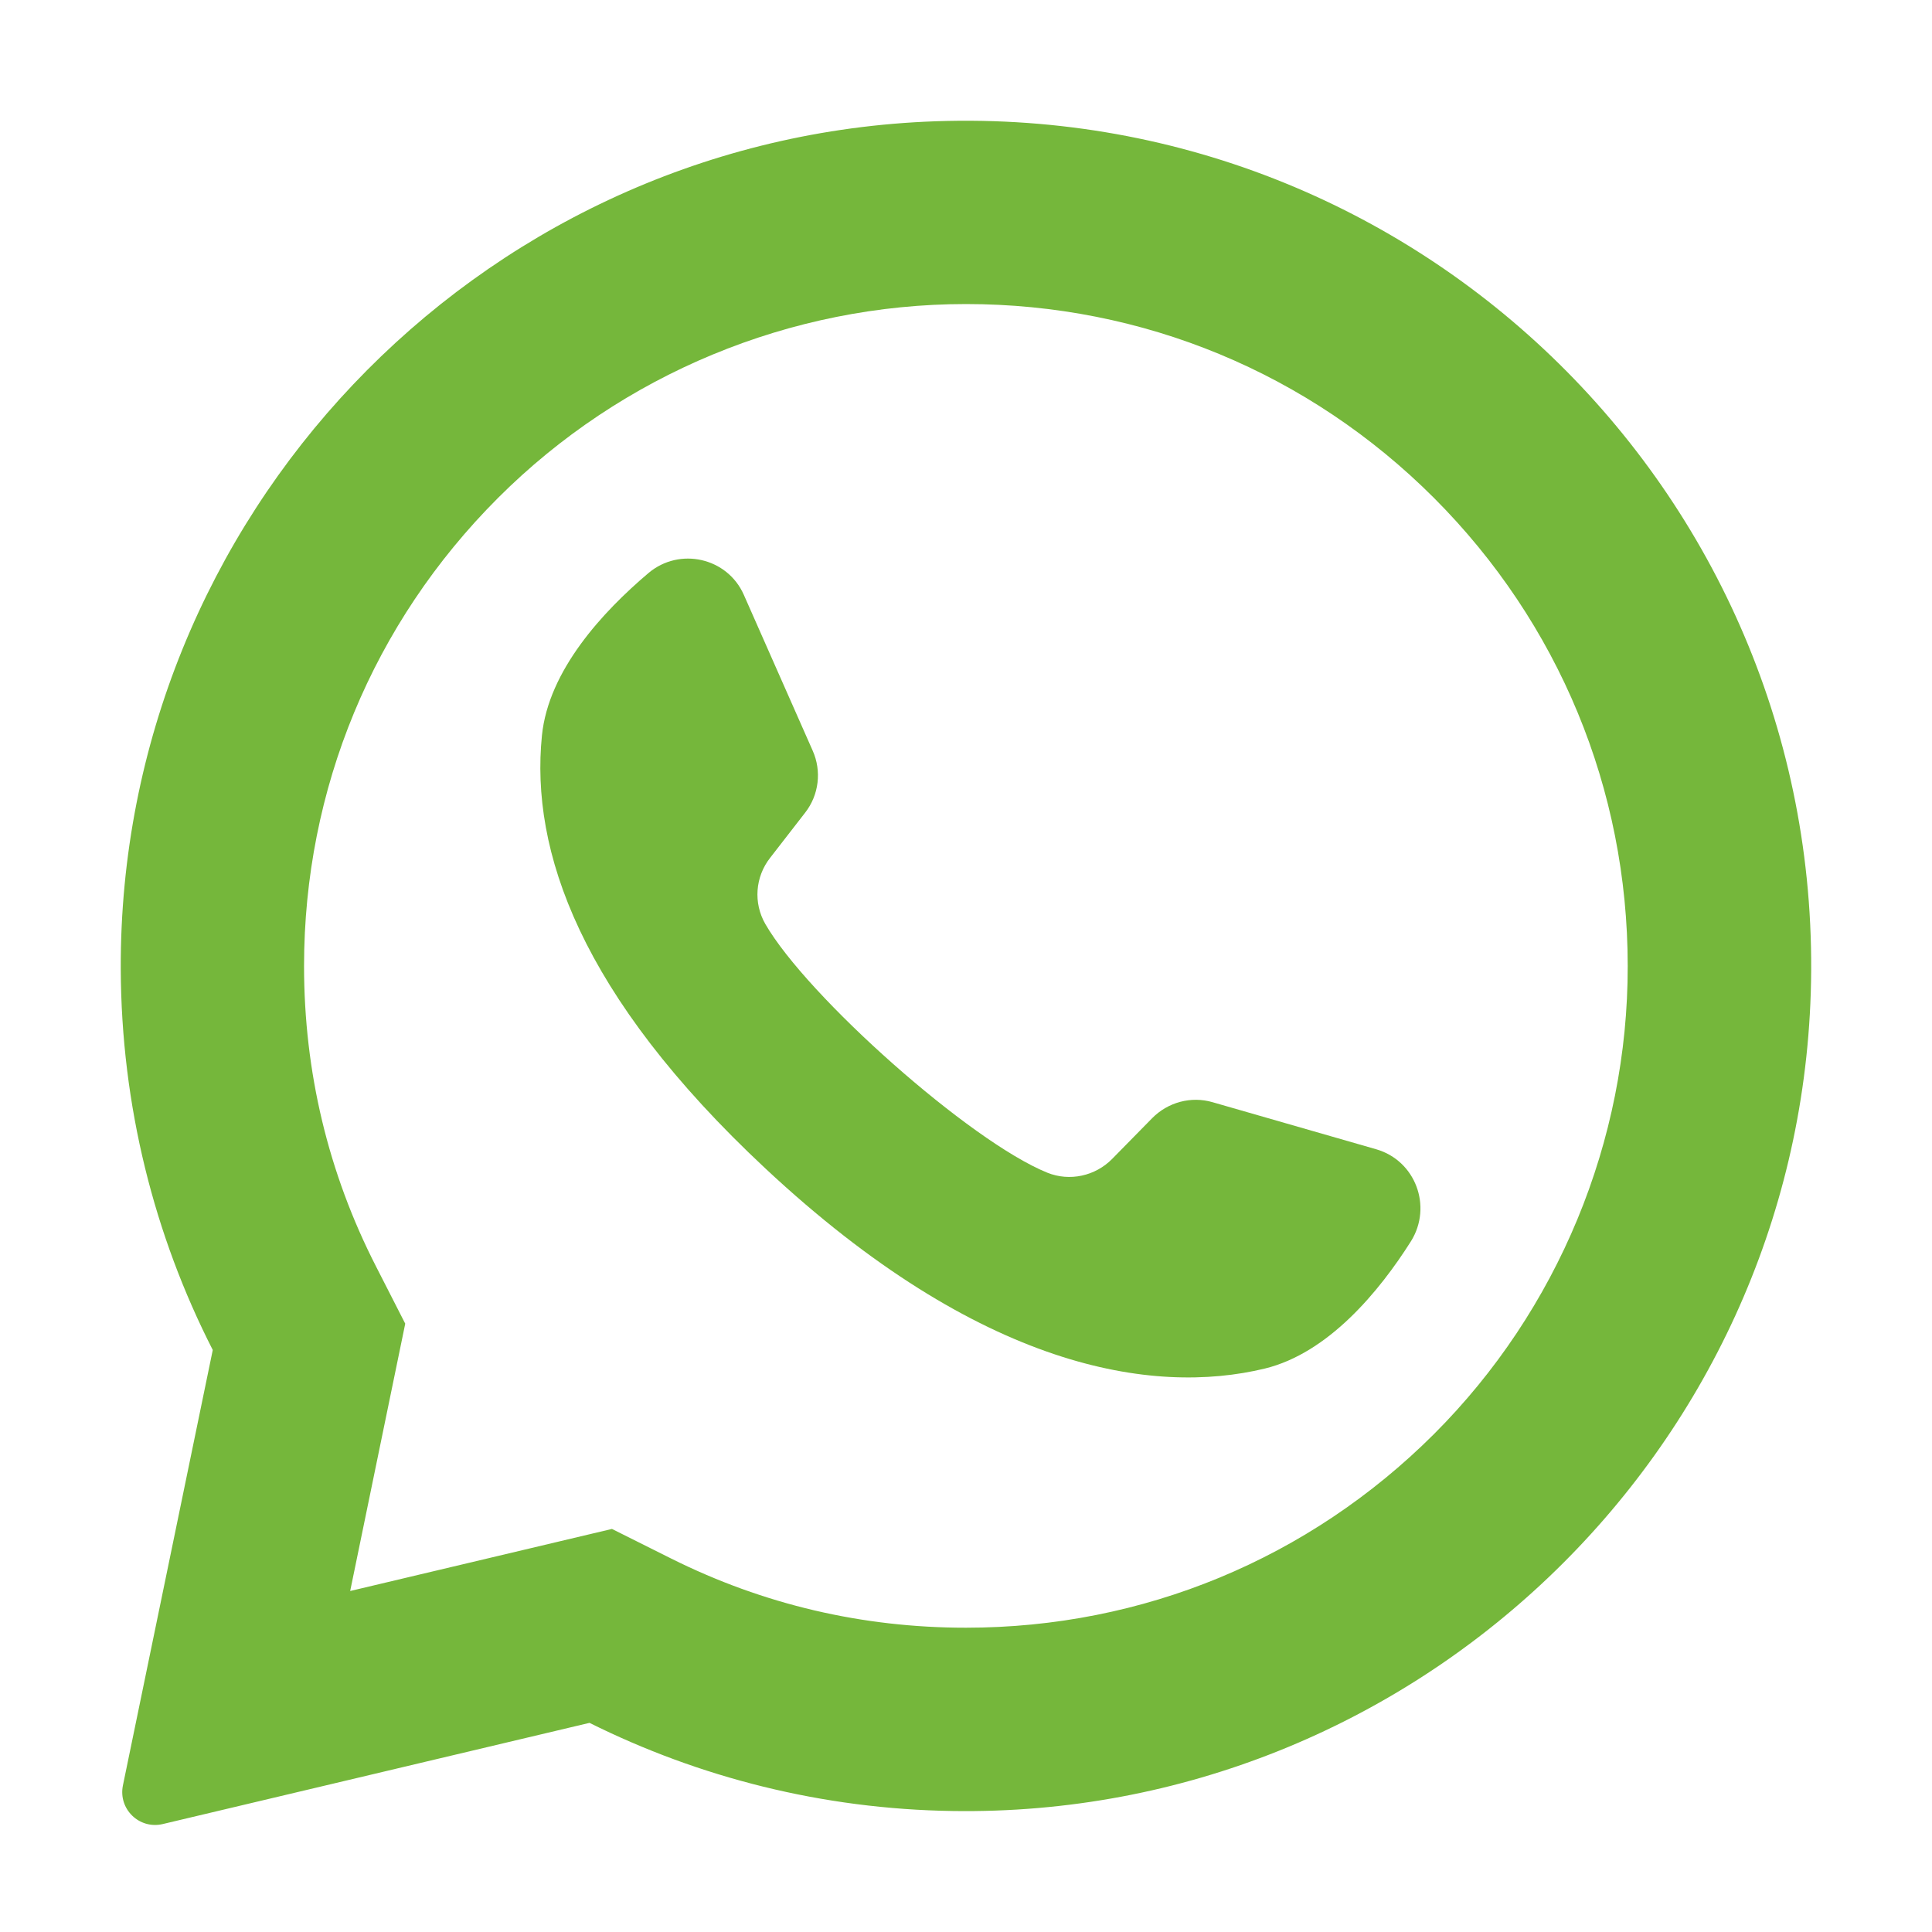
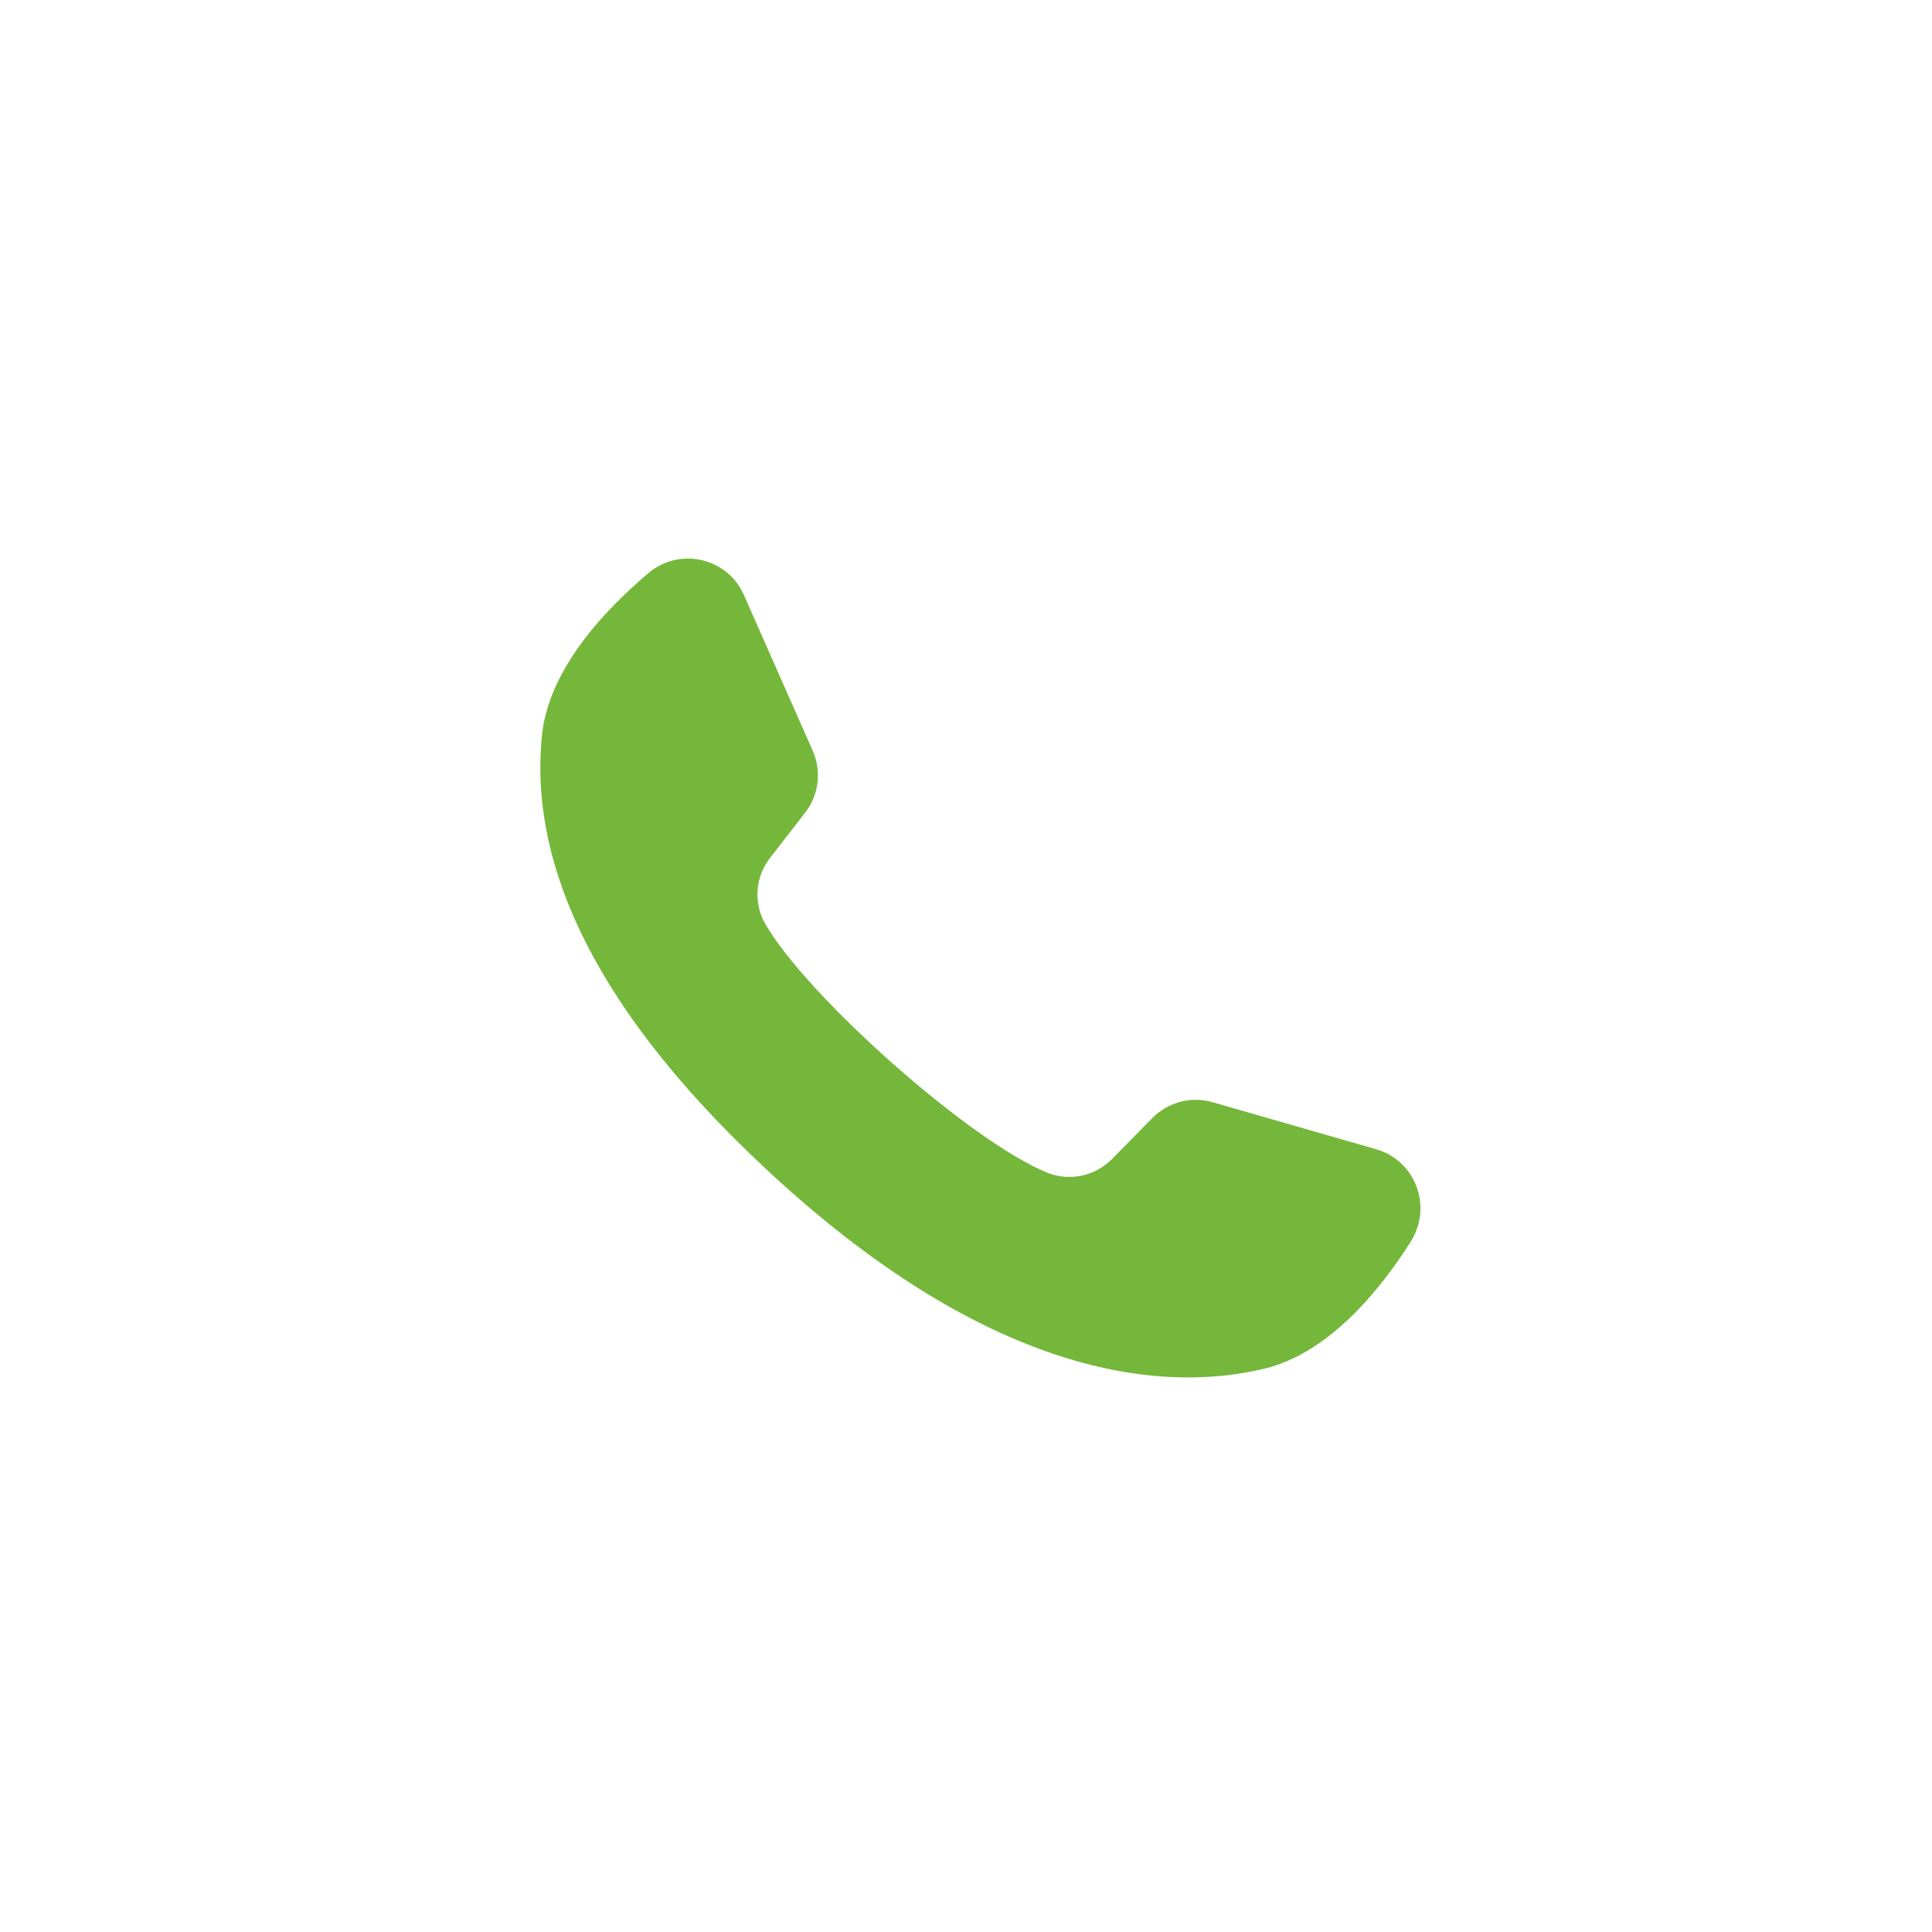
<svg xmlns="http://www.w3.org/2000/svg" id="Layer_1" x="0px" y="0px" viewBox="0 0 800 800" style="enable-background:new 0 0 800 800;" xml:space="preserve">
  <style type="text/css"> .st0{fill:#75B73B;} </style>
  <g>
-     <path class="st0" d="M382.9,50.4C196.5,59.3,49.4,214.5,50,401.1c0.2,56.8,13.9,110.5,38.1,157.9L50.9,739.3 c-2,9.8,6.8,18.3,16.5,16l176.7-41.9c45.4,22.6,96.4,35.7,150.4,36.5c190.5,2.9,349.3-148.3,355.3-338.8 C756.2,207.1,587.7,40.7,382.9,50.4L382.9,50.4z M593.8,593.8C542,645.5,473.2,674,400,674c-42.9,0-83.9-9.6-122-28.6l-24.6-12.3 l-108.4,25.7l22.8-110.7l-12.1-23.7c-19.8-38.7-29.8-80.6-29.8-124.4c0-73.2,28.5-142,80.3-193.8c51.3-51.3,121.2-80.3,193.8-80.3 c73.2,0,142,28.5,193.8,80.3C645.5,258,674,326.8,674,400C674.1,472.5,645.1,542.5,593.8,593.8L593.8,593.8z" />
    <path class="st0" d="M569.9,475.9l-67.8-19.5c-8.9-2.6-18.5,0-25,6.6l-16.6,16.9c-7,7.1-17.6,9.4-26.8,5.7 c-32.1-13-99.5-73-116.8-103c-5-8.7-4.2-19.5,2-27.4l14.5-18.7c5.7-7.3,6.9-17.2,3.1-25.7l-28.5-64.5c-6.8-15.4-26.6-19.9-39.5-9 c-18.9,16-41.4,40.3-44.1,67.3c-4.8,47.5,15.6,107.4,92.6,179.3c89,83.1,160.3,94,206.7,82.8c26.3-6.4,47.4-31.9,60.6-52.8 C593.2,499.5,586.1,480.6,569.9,475.9L569.9,475.9z" />
  </g>
</svg>